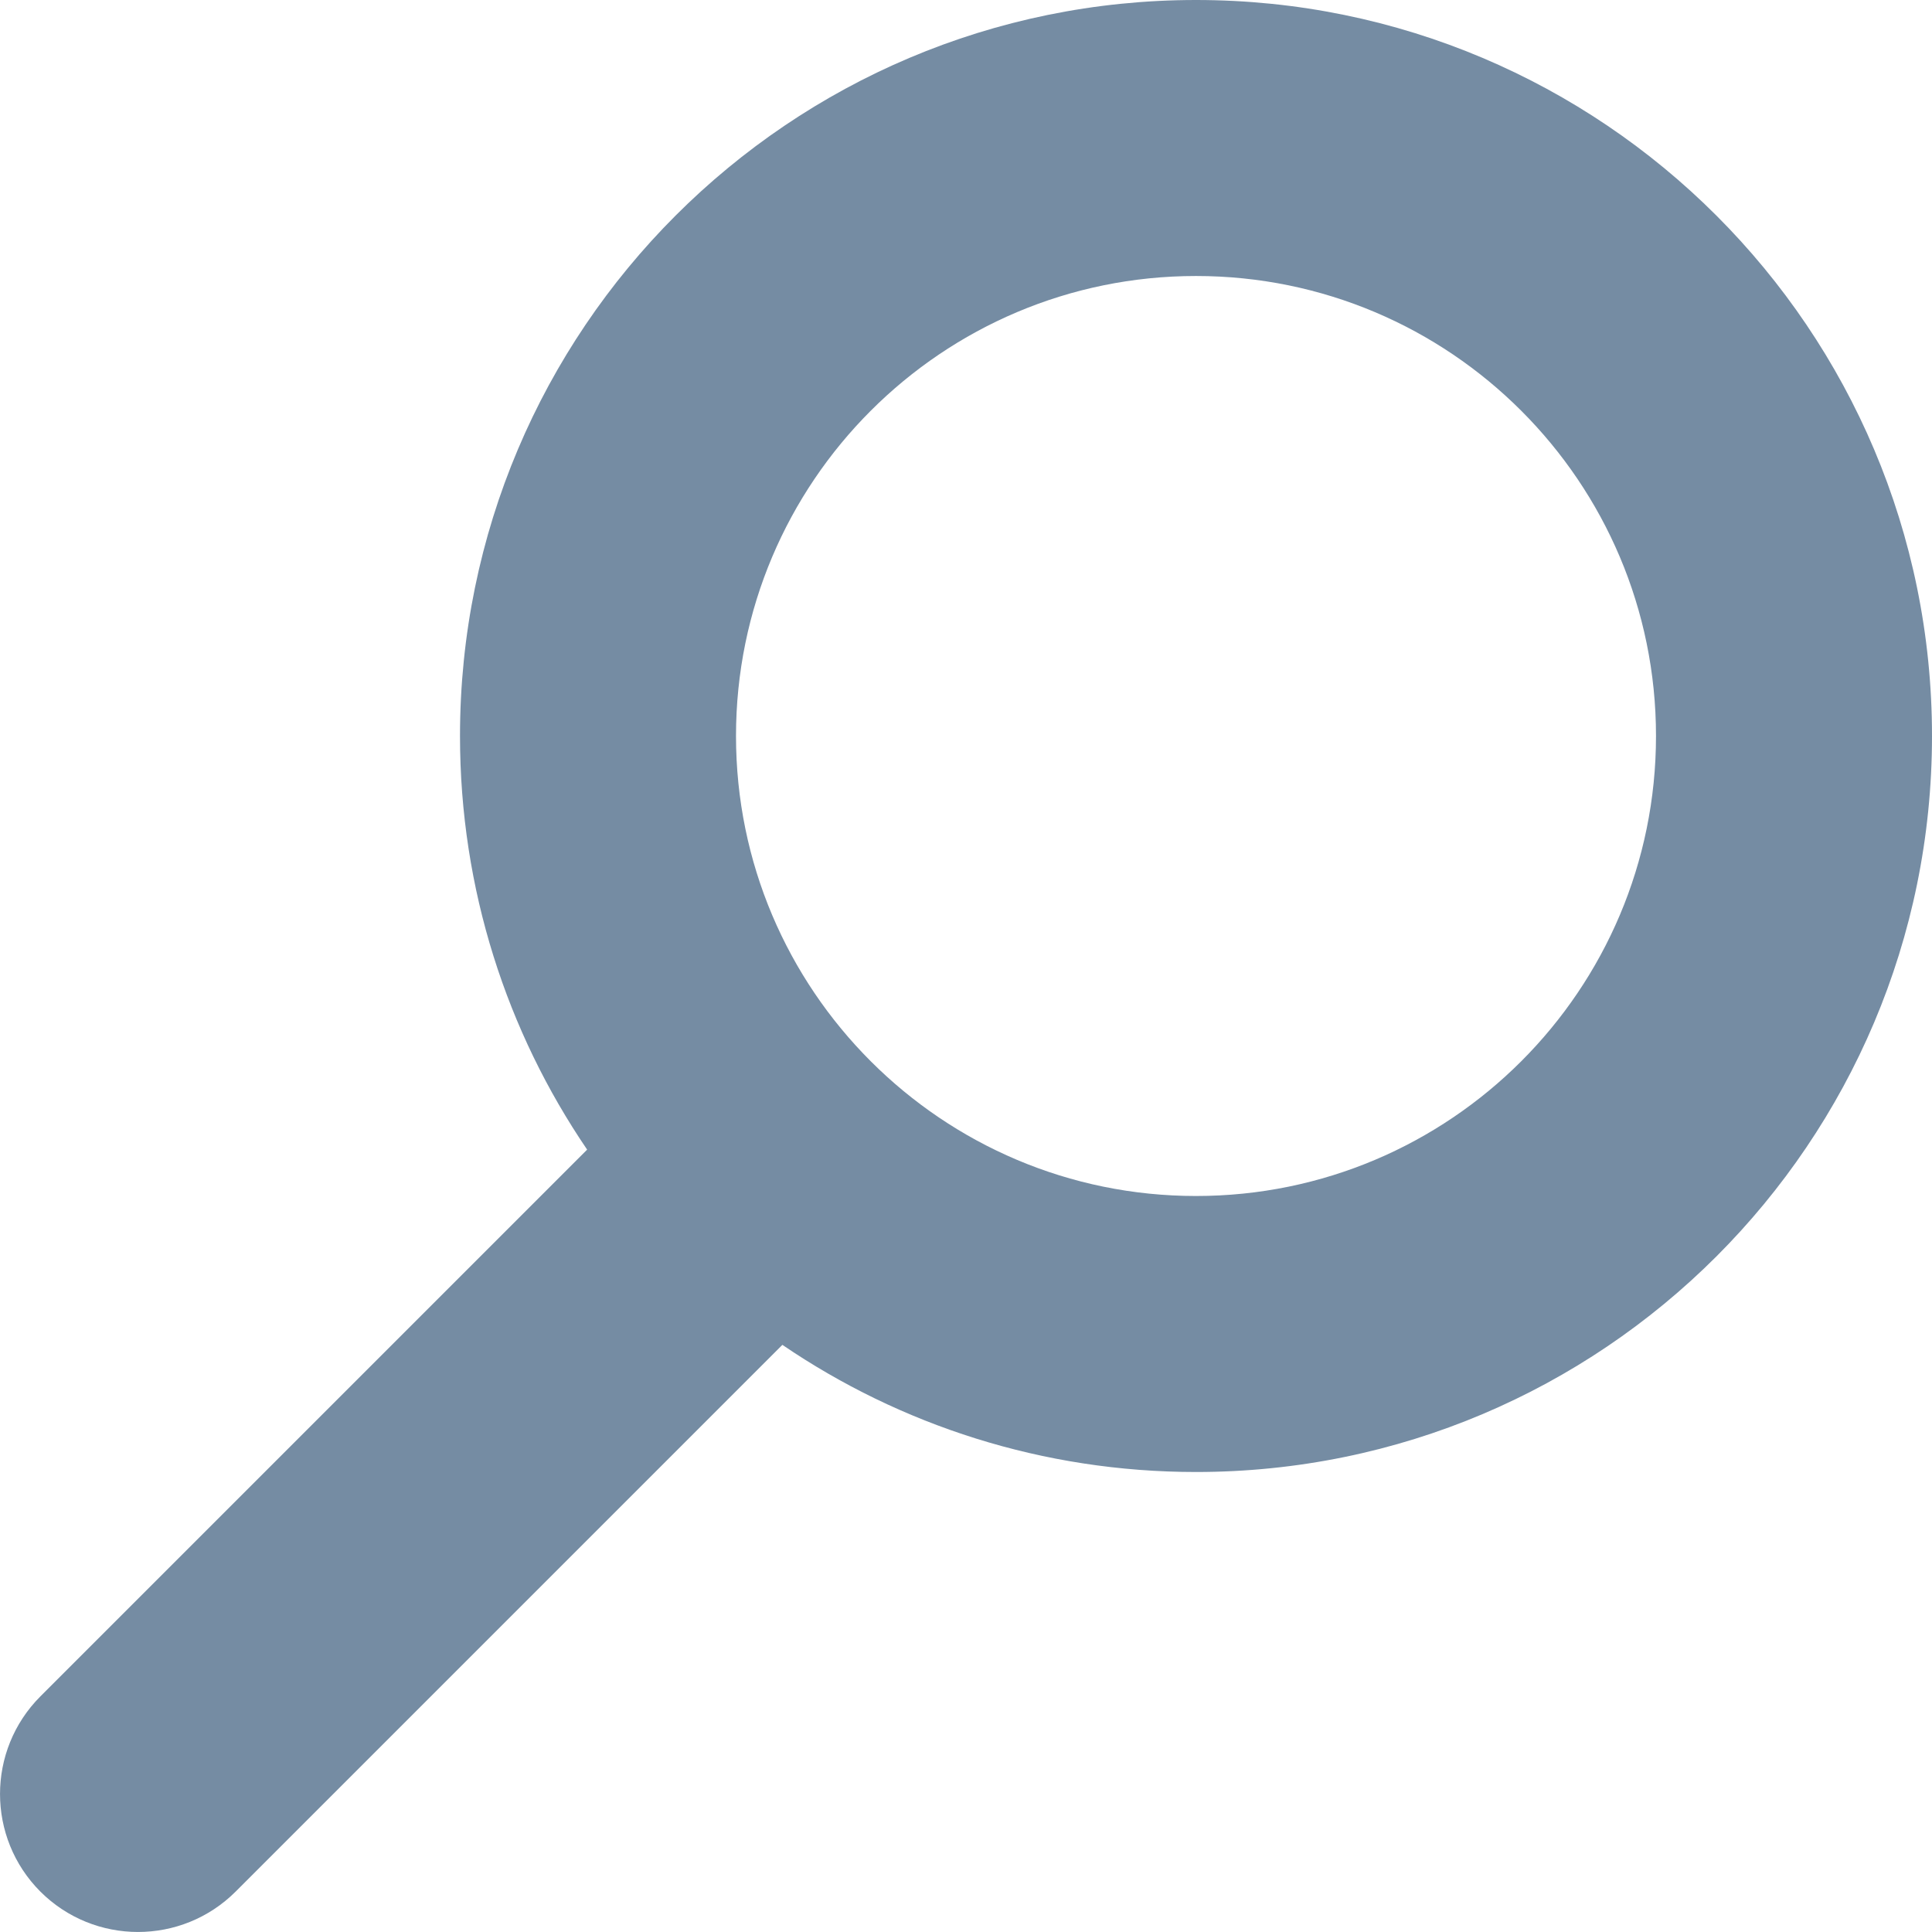
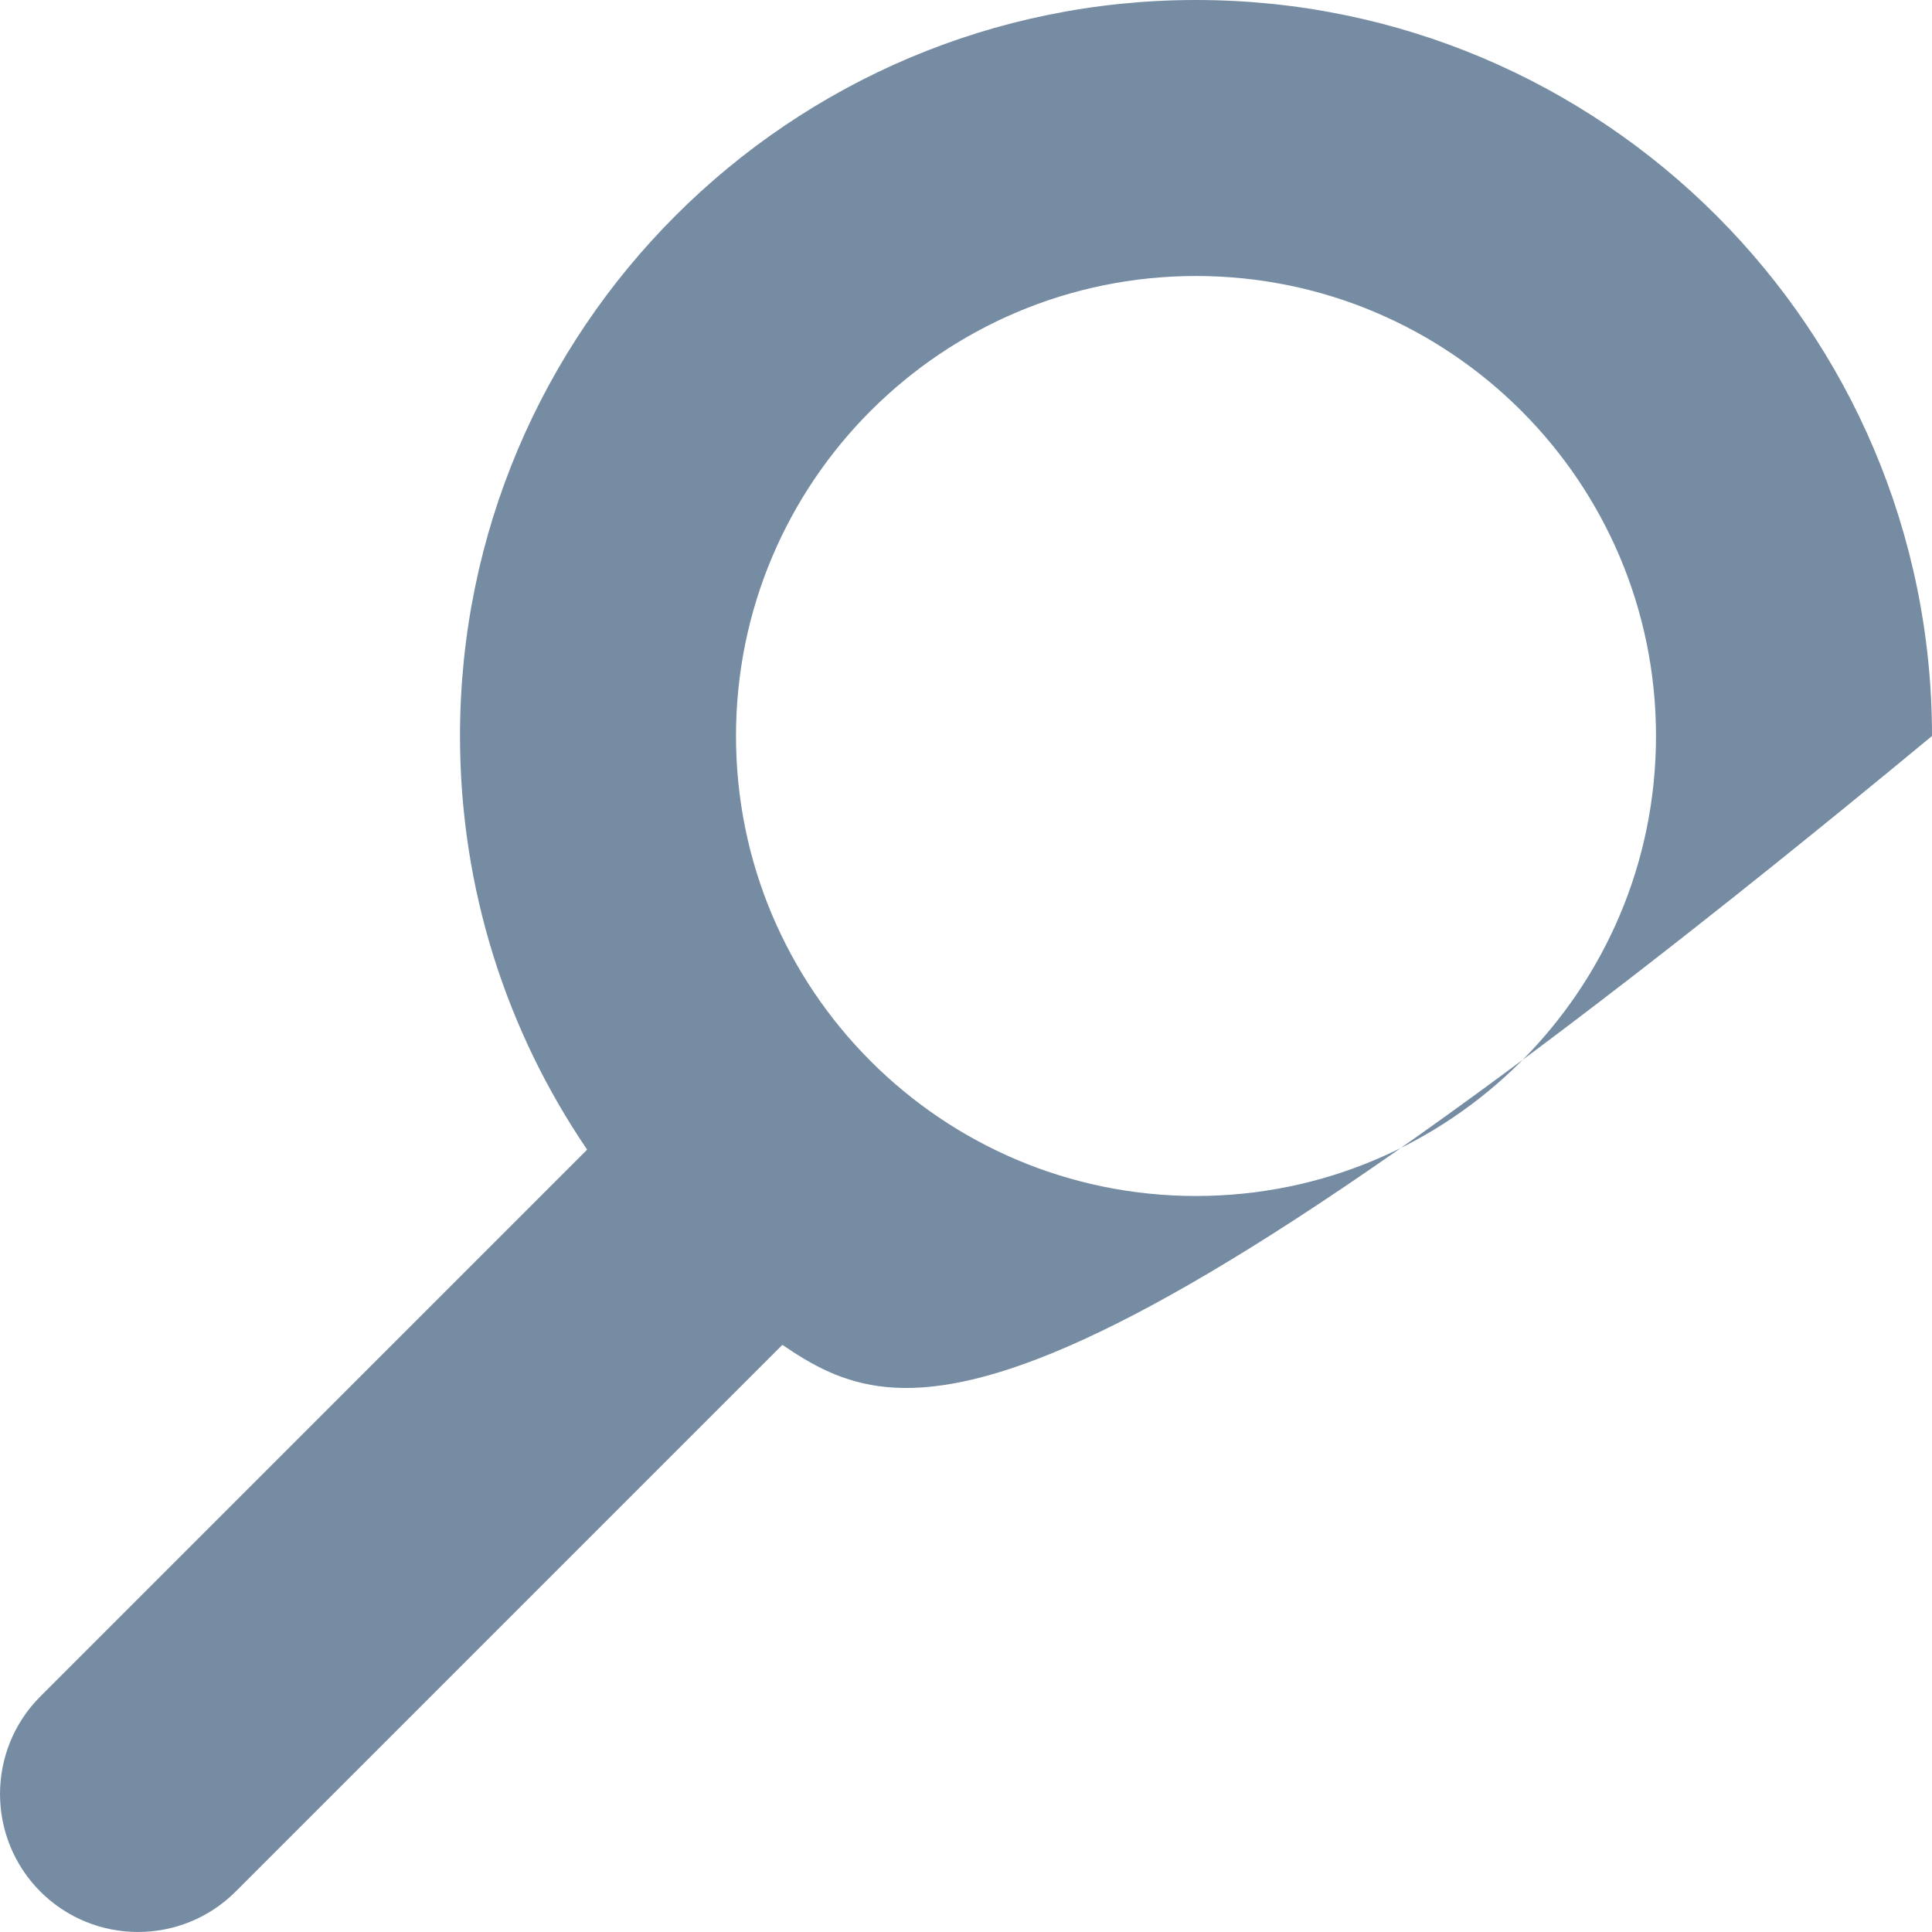
<svg xmlns="http://www.w3.org/2000/svg" width="800px" height="800px" viewBox="0 0 21 21" id="meteor-icon-kit__solid-search" fill="none">
-   <path fill-rule="evenodd" clip-rule="evenodd" d="M6.382 12.496C5.51 11.215 5 9.667 5 8C5 3.582 8.582 0 13 0C17.418 0 21 3.582 21 8C21 12.418 17.418 16 13 16C11.333 16 9.785 15.49 8.504 14.618L2.561 20.561C1.975 21.146 1.025 21.146 0.439 20.561C-0.146 19.975 -0.146 19.025 0.439 18.439L6.382 12.496zM13 13C15.761 13 18 10.761 18 8C18 5.239 15.761 3 13 3C10.239 3 8 5.239 8 8C8 10.761 10.239 13 13 13z" fill="#758CA3" />
+   <path fill-rule="evenodd" clip-rule="evenodd" d="M6.382 12.496C5.51 11.215 5 9.667 5 8C5 3.582 8.582 0 13 0C17.418 0 21 3.582 21 8C11.333 16 9.785 15.49 8.504 14.618L2.561 20.561C1.975 21.146 1.025 21.146 0.439 20.561C-0.146 19.975 -0.146 19.025 0.439 18.439L6.382 12.496zM13 13C15.761 13 18 10.761 18 8C18 5.239 15.761 3 13 3C10.239 3 8 5.239 8 8C8 10.761 10.239 13 13 13z" fill="#758CA3" />
</svg>